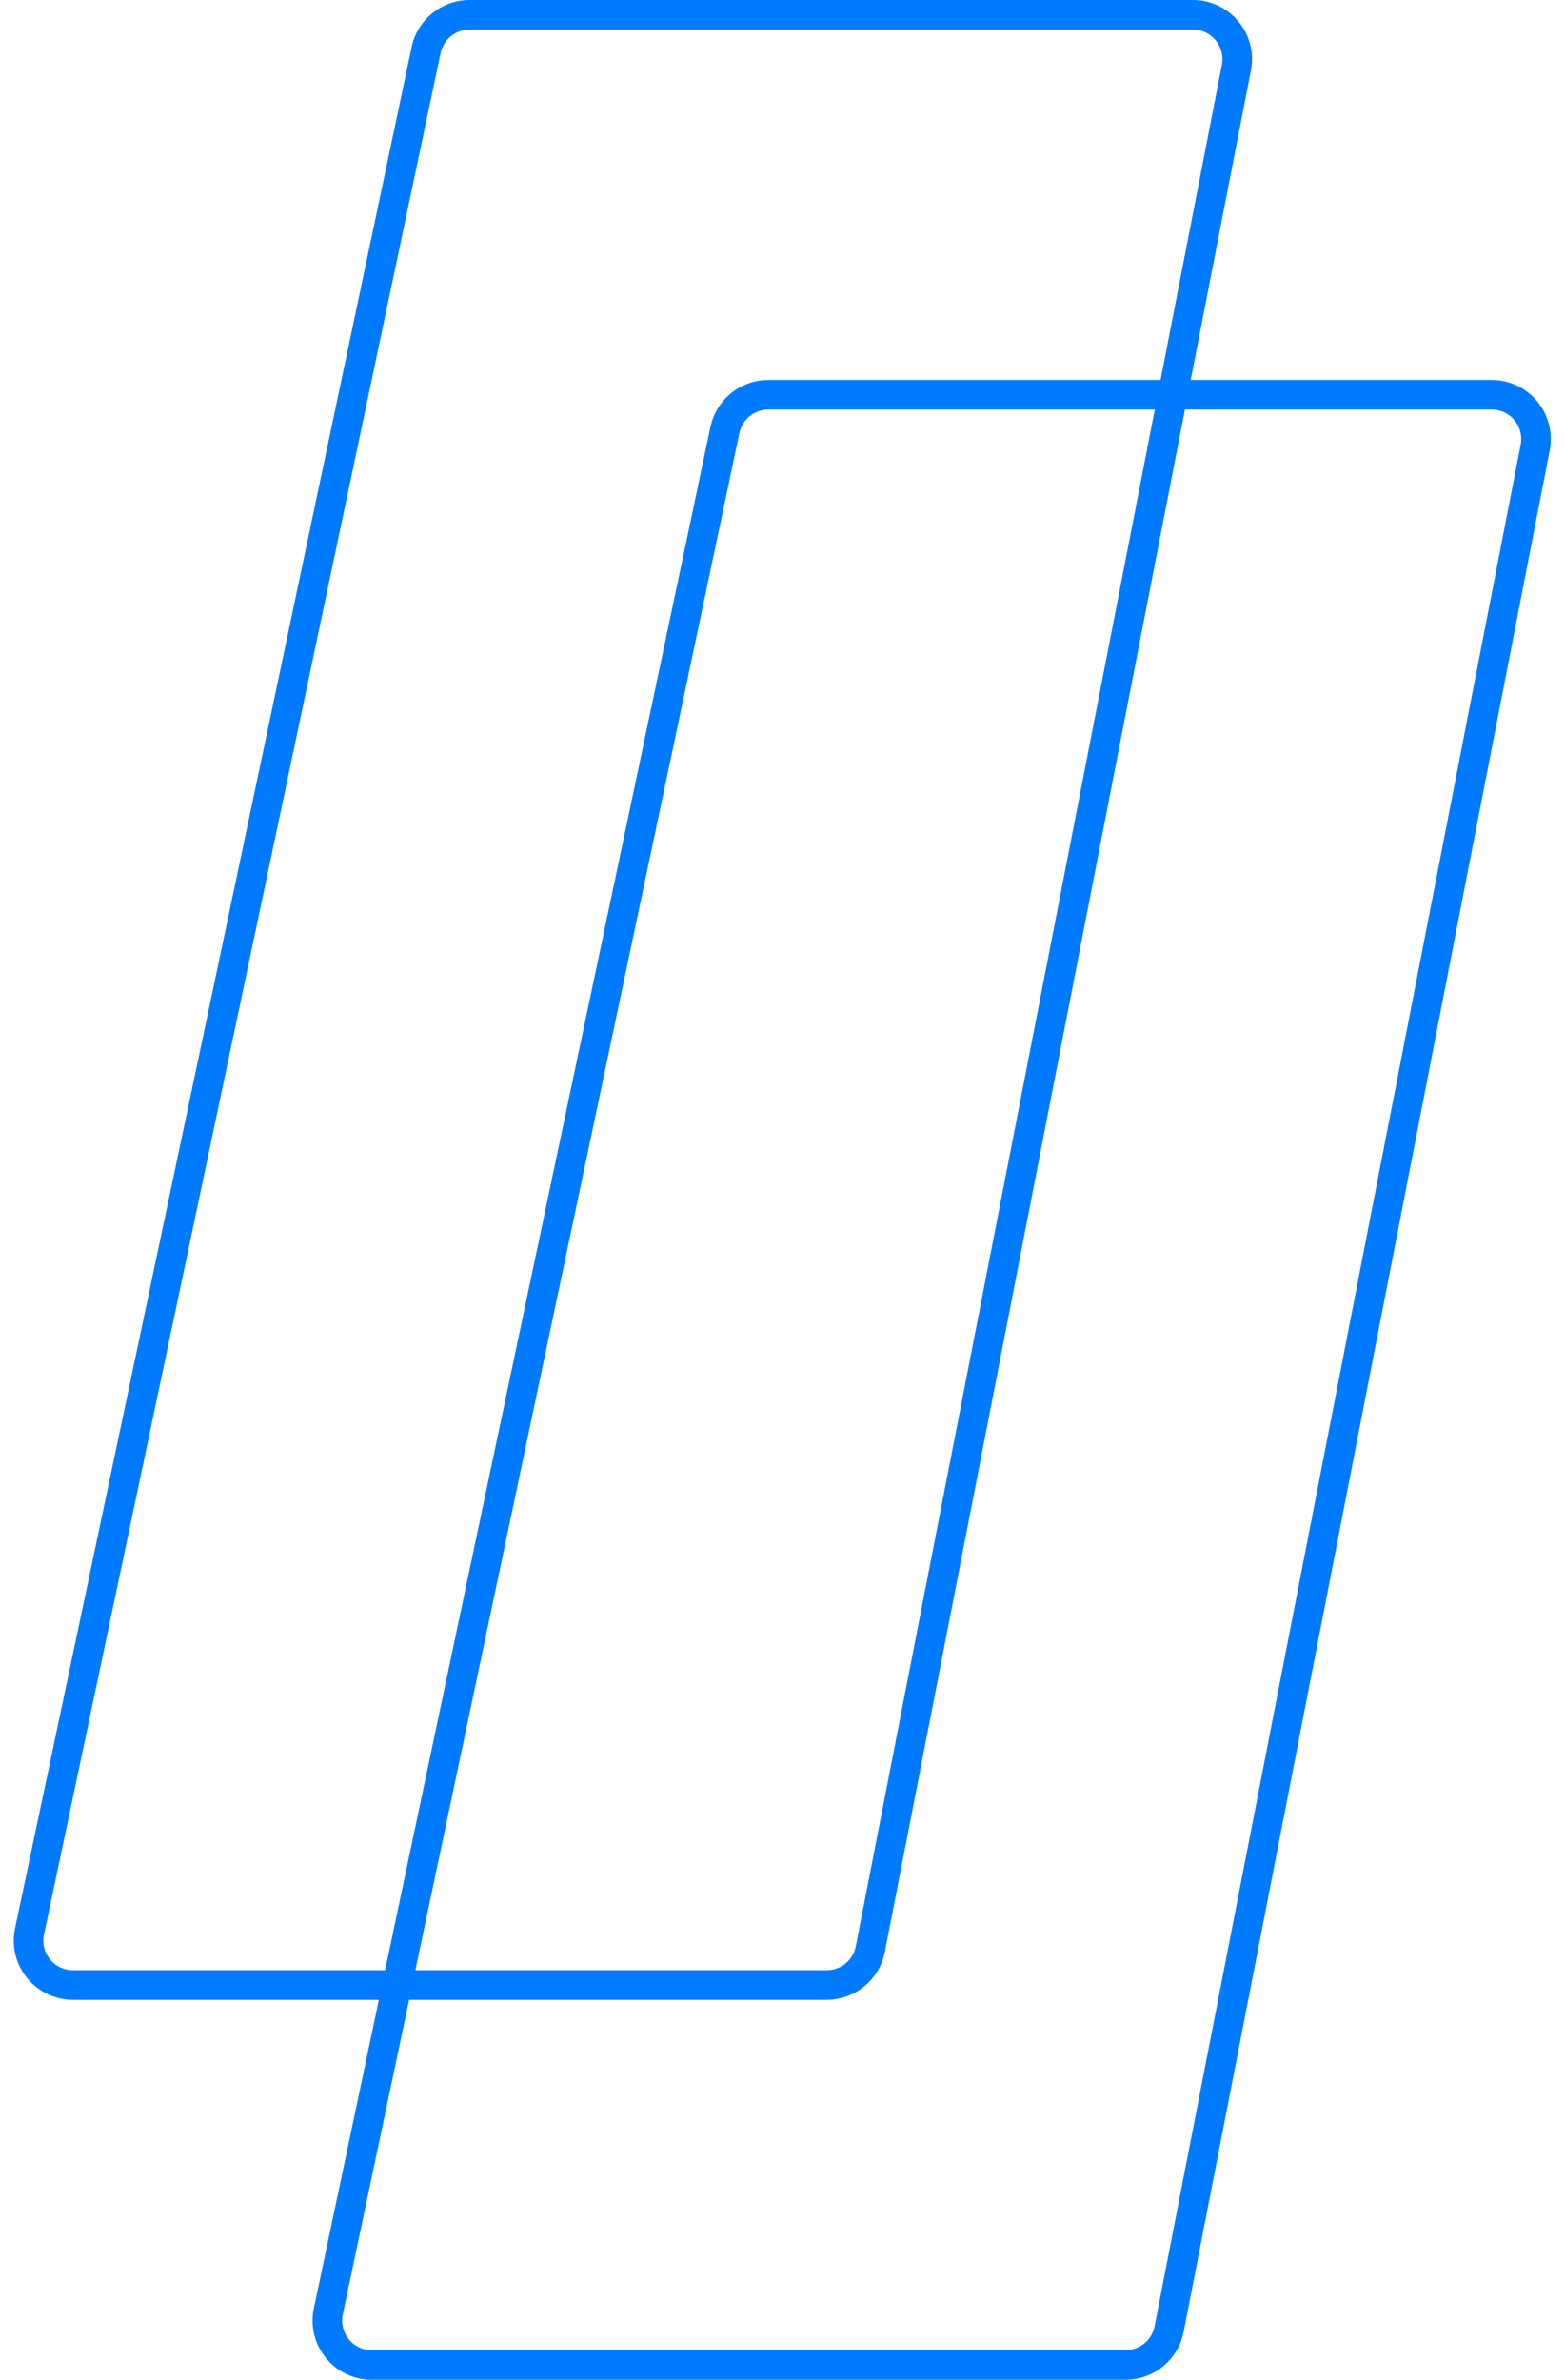
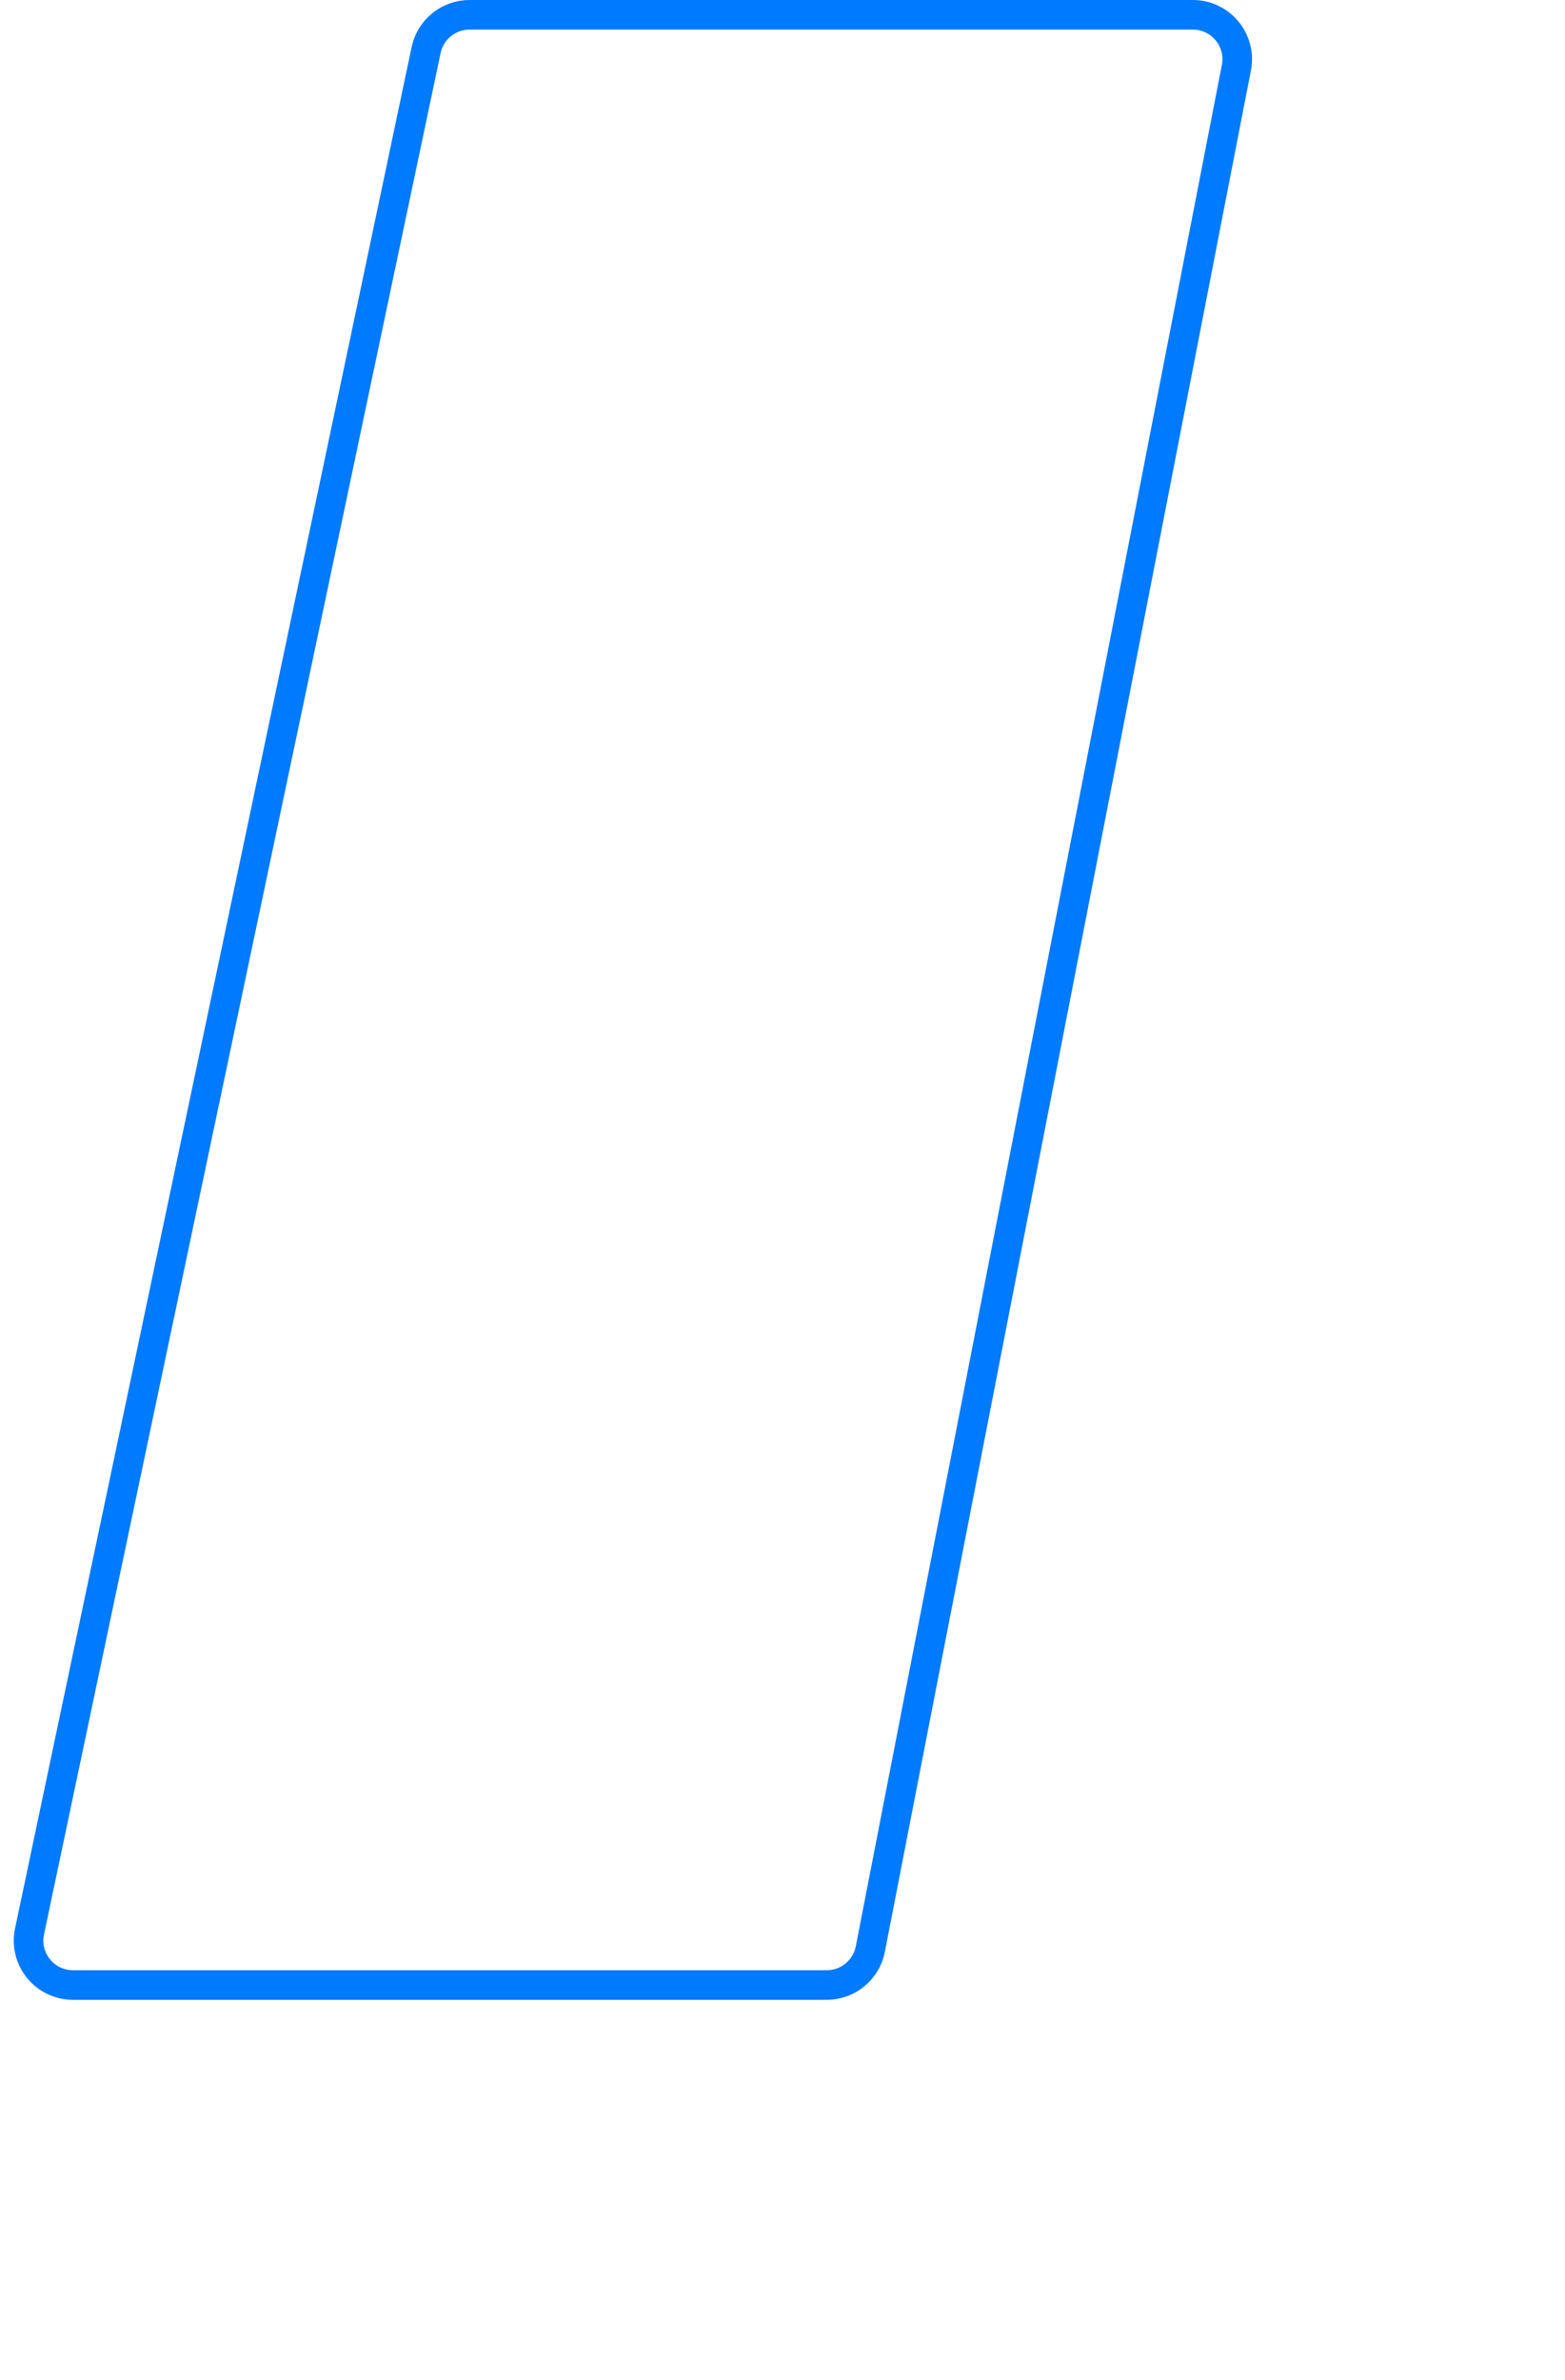
<svg xmlns="http://www.w3.org/2000/svg" width="529" height="804" viewBox="0 0 529 804" fill="none">
  <path d="M24.658 670.637C15.128 670.637 8.014 661.866 9.98 652.541L144.035 16.905C145.499 9.967 151.621 5.001 158.712 5.001H403.201C412.636 5.001 419.728 13.607 417.925 22.867L294.183 658.503C292.811 665.55 286.638 670.637 279.459 670.637H24.658Z" stroke="#007AFF" stroke-width="10" />
-   <path d="M125.658 798.998C116.128 798.998 109.014 790.227 110.98 780.902L245.035 145.267C246.499 138.328 252.621 133.362 259.712 133.362H504.201C513.636 133.362 520.728 141.968 518.925 151.229L395.183 786.864C393.811 793.911 387.638 798.998 380.459 798.998H125.658Z" stroke="#007AFF" stroke-width="10" />
</svg>